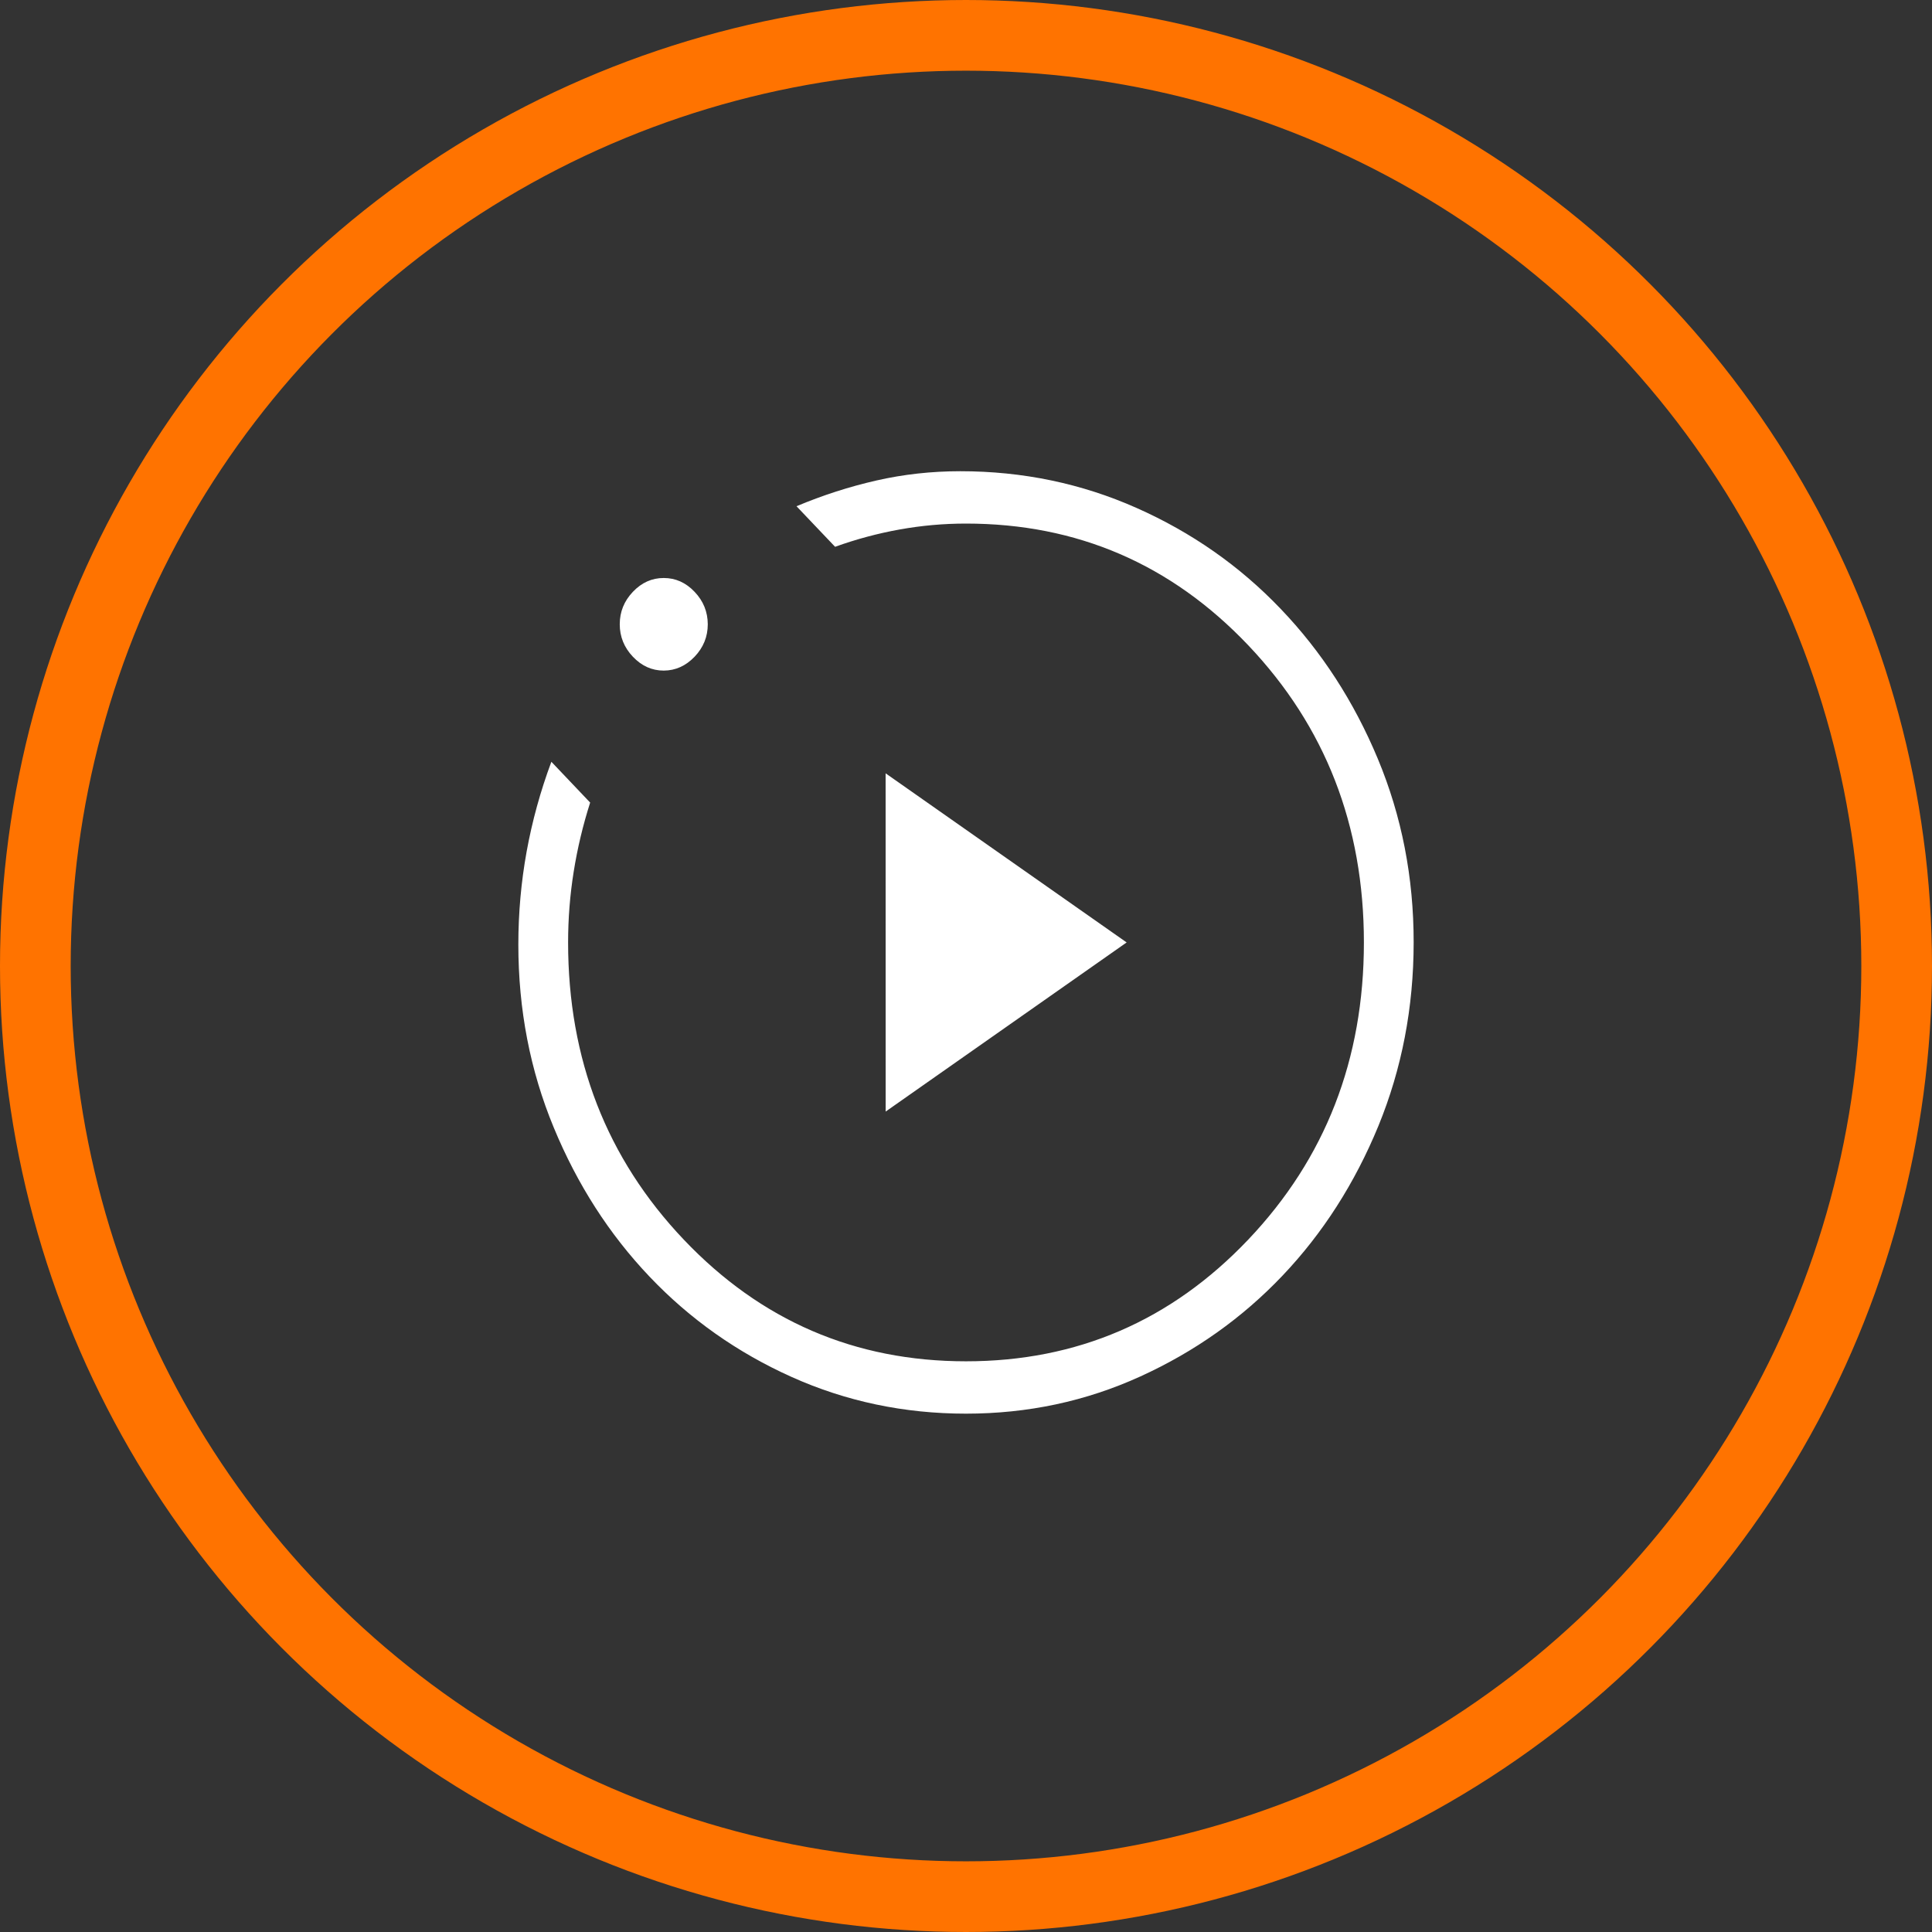
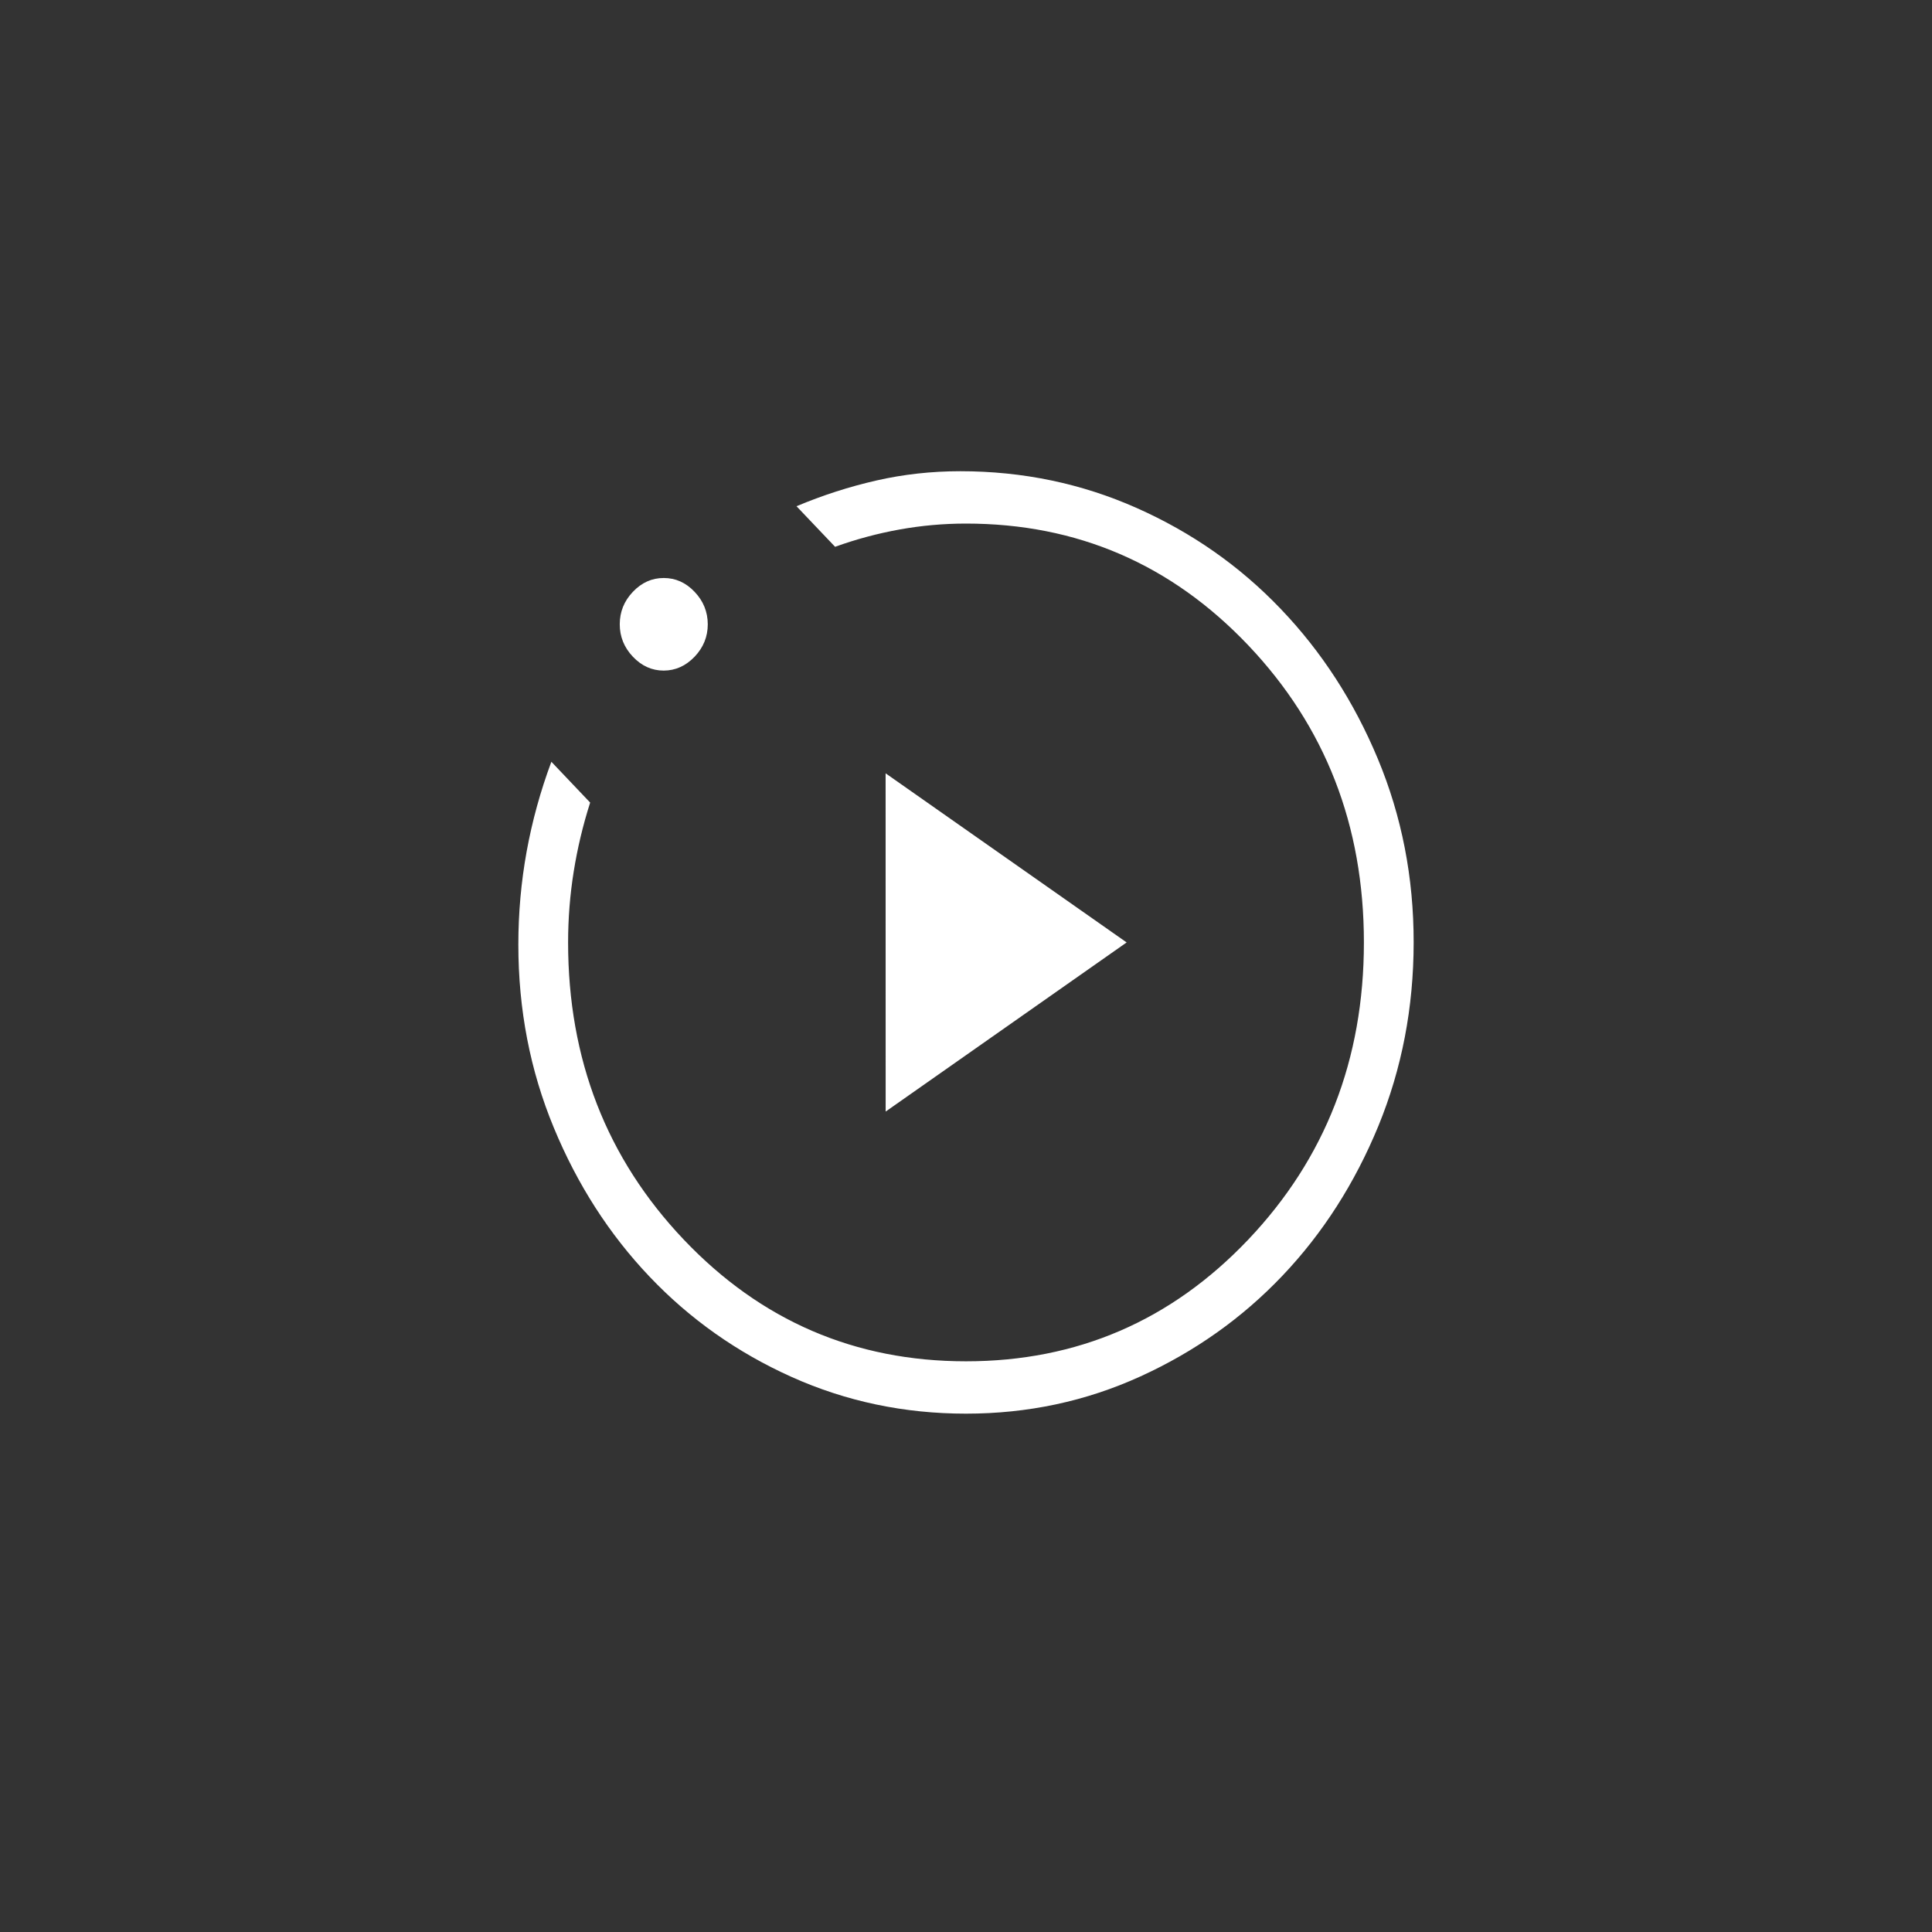
<svg xmlns="http://www.w3.org/2000/svg" width="41" height="41" viewBox="0 0 41 41" fill="none">
  <rect x="0" y="0" width="41" height="41" fill="#333333" stroke="none" />
-   <circle cx="20.5" cy="20.5" r="19.75" stroke="#FF7300" stroke-width="1.5" />
  <path d="M18.795 23.589L23.909 20L18.794 16.411L18.795 23.589ZM20.5 30C19.188 30 17.955 29.74 16.799 29.221C15.644 28.702 14.639 27.992 13.784 27.092C12.928 26.192 12.251 25.137 11.751 23.927C11.25 22.718 11 21.424 11 20.044C11 19.376 11.059 18.718 11.176 18.071C11.294 17.424 11.469 16.788 11.701 16.166L12.524 17.032C12.37 17.514 12.254 18.002 12.175 18.496C12.096 18.99 12.056 19.491 12.056 20C12.056 22.482 12.874 24.583 14.51 26.306C16.146 28.028 18.143 28.889 20.5 28.889C22.857 28.889 24.854 28.028 26.49 26.306C28.126 24.583 28.944 22.482 28.944 20C28.944 17.518 28.126 15.417 26.49 13.694C24.854 11.972 22.857 11.111 20.5 11.111C20.025 11.111 19.556 11.153 19.094 11.236C18.632 11.319 18.174 11.441 17.722 11.604L16.903 10.743C17.458 10.51 18.023 10.328 18.598 10.197C19.173 10.066 19.766 10 20.379 10C21.703 10 22.95 10.26 24.119 10.779C25.289 11.298 26.308 12.011 27.176 12.919C28.045 13.826 28.733 14.888 29.24 16.104C29.747 17.321 30.001 18.619 30 20C29.999 21.381 29.75 22.679 29.251 23.896C28.75 25.112 28.073 26.17 27.218 27.07C26.362 27.971 25.356 28.684 24.201 29.21C23.045 29.737 21.812 30 20.5 30ZM14.085 14.231C13.835 14.231 13.617 14.133 13.431 13.937C13.245 13.741 13.152 13.511 13.152 13.248C13.152 12.984 13.245 12.754 13.431 12.559C13.617 12.363 13.835 12.266 14.085 12.266C14.336 12.266 14.554 12.363 14.74 12.559C14.926 12.754 15.019 12.984 15.02 13.248C15.02 13.511 14.927 13.741 14.74 13.937C14.553 14.132 14.335 14.23 14.085 14.231Z" fill="white" />
</svg>